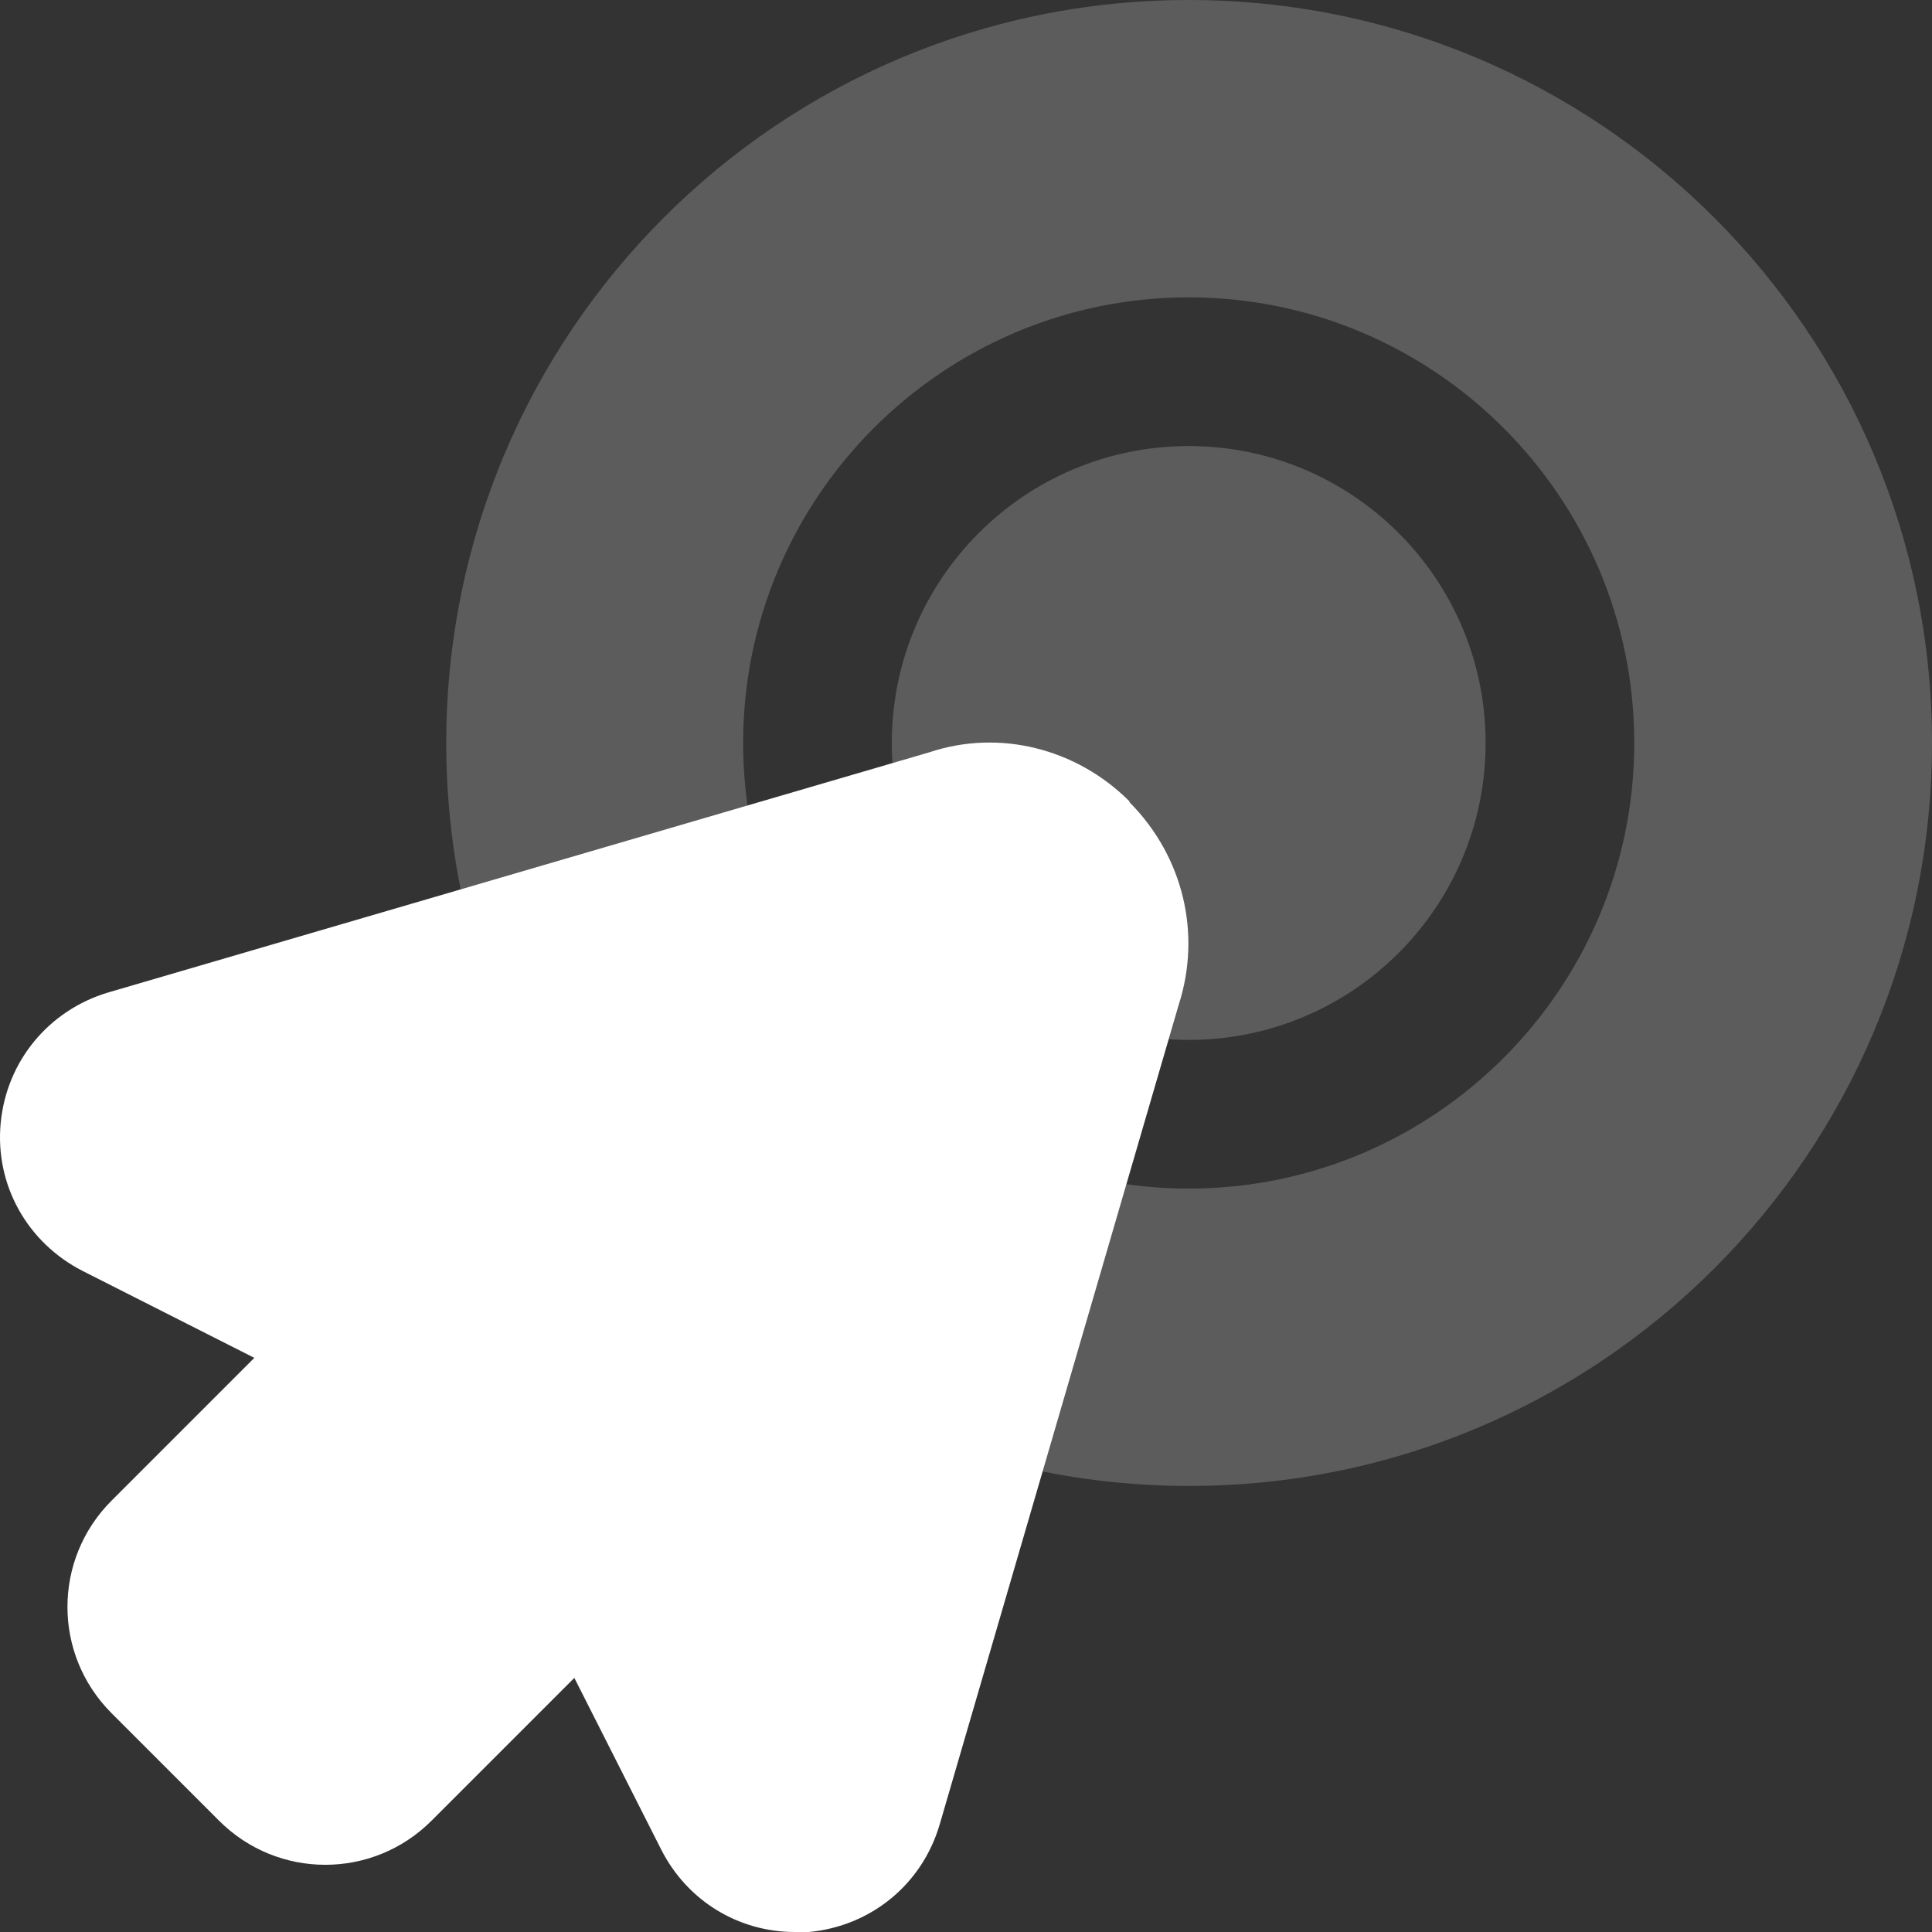
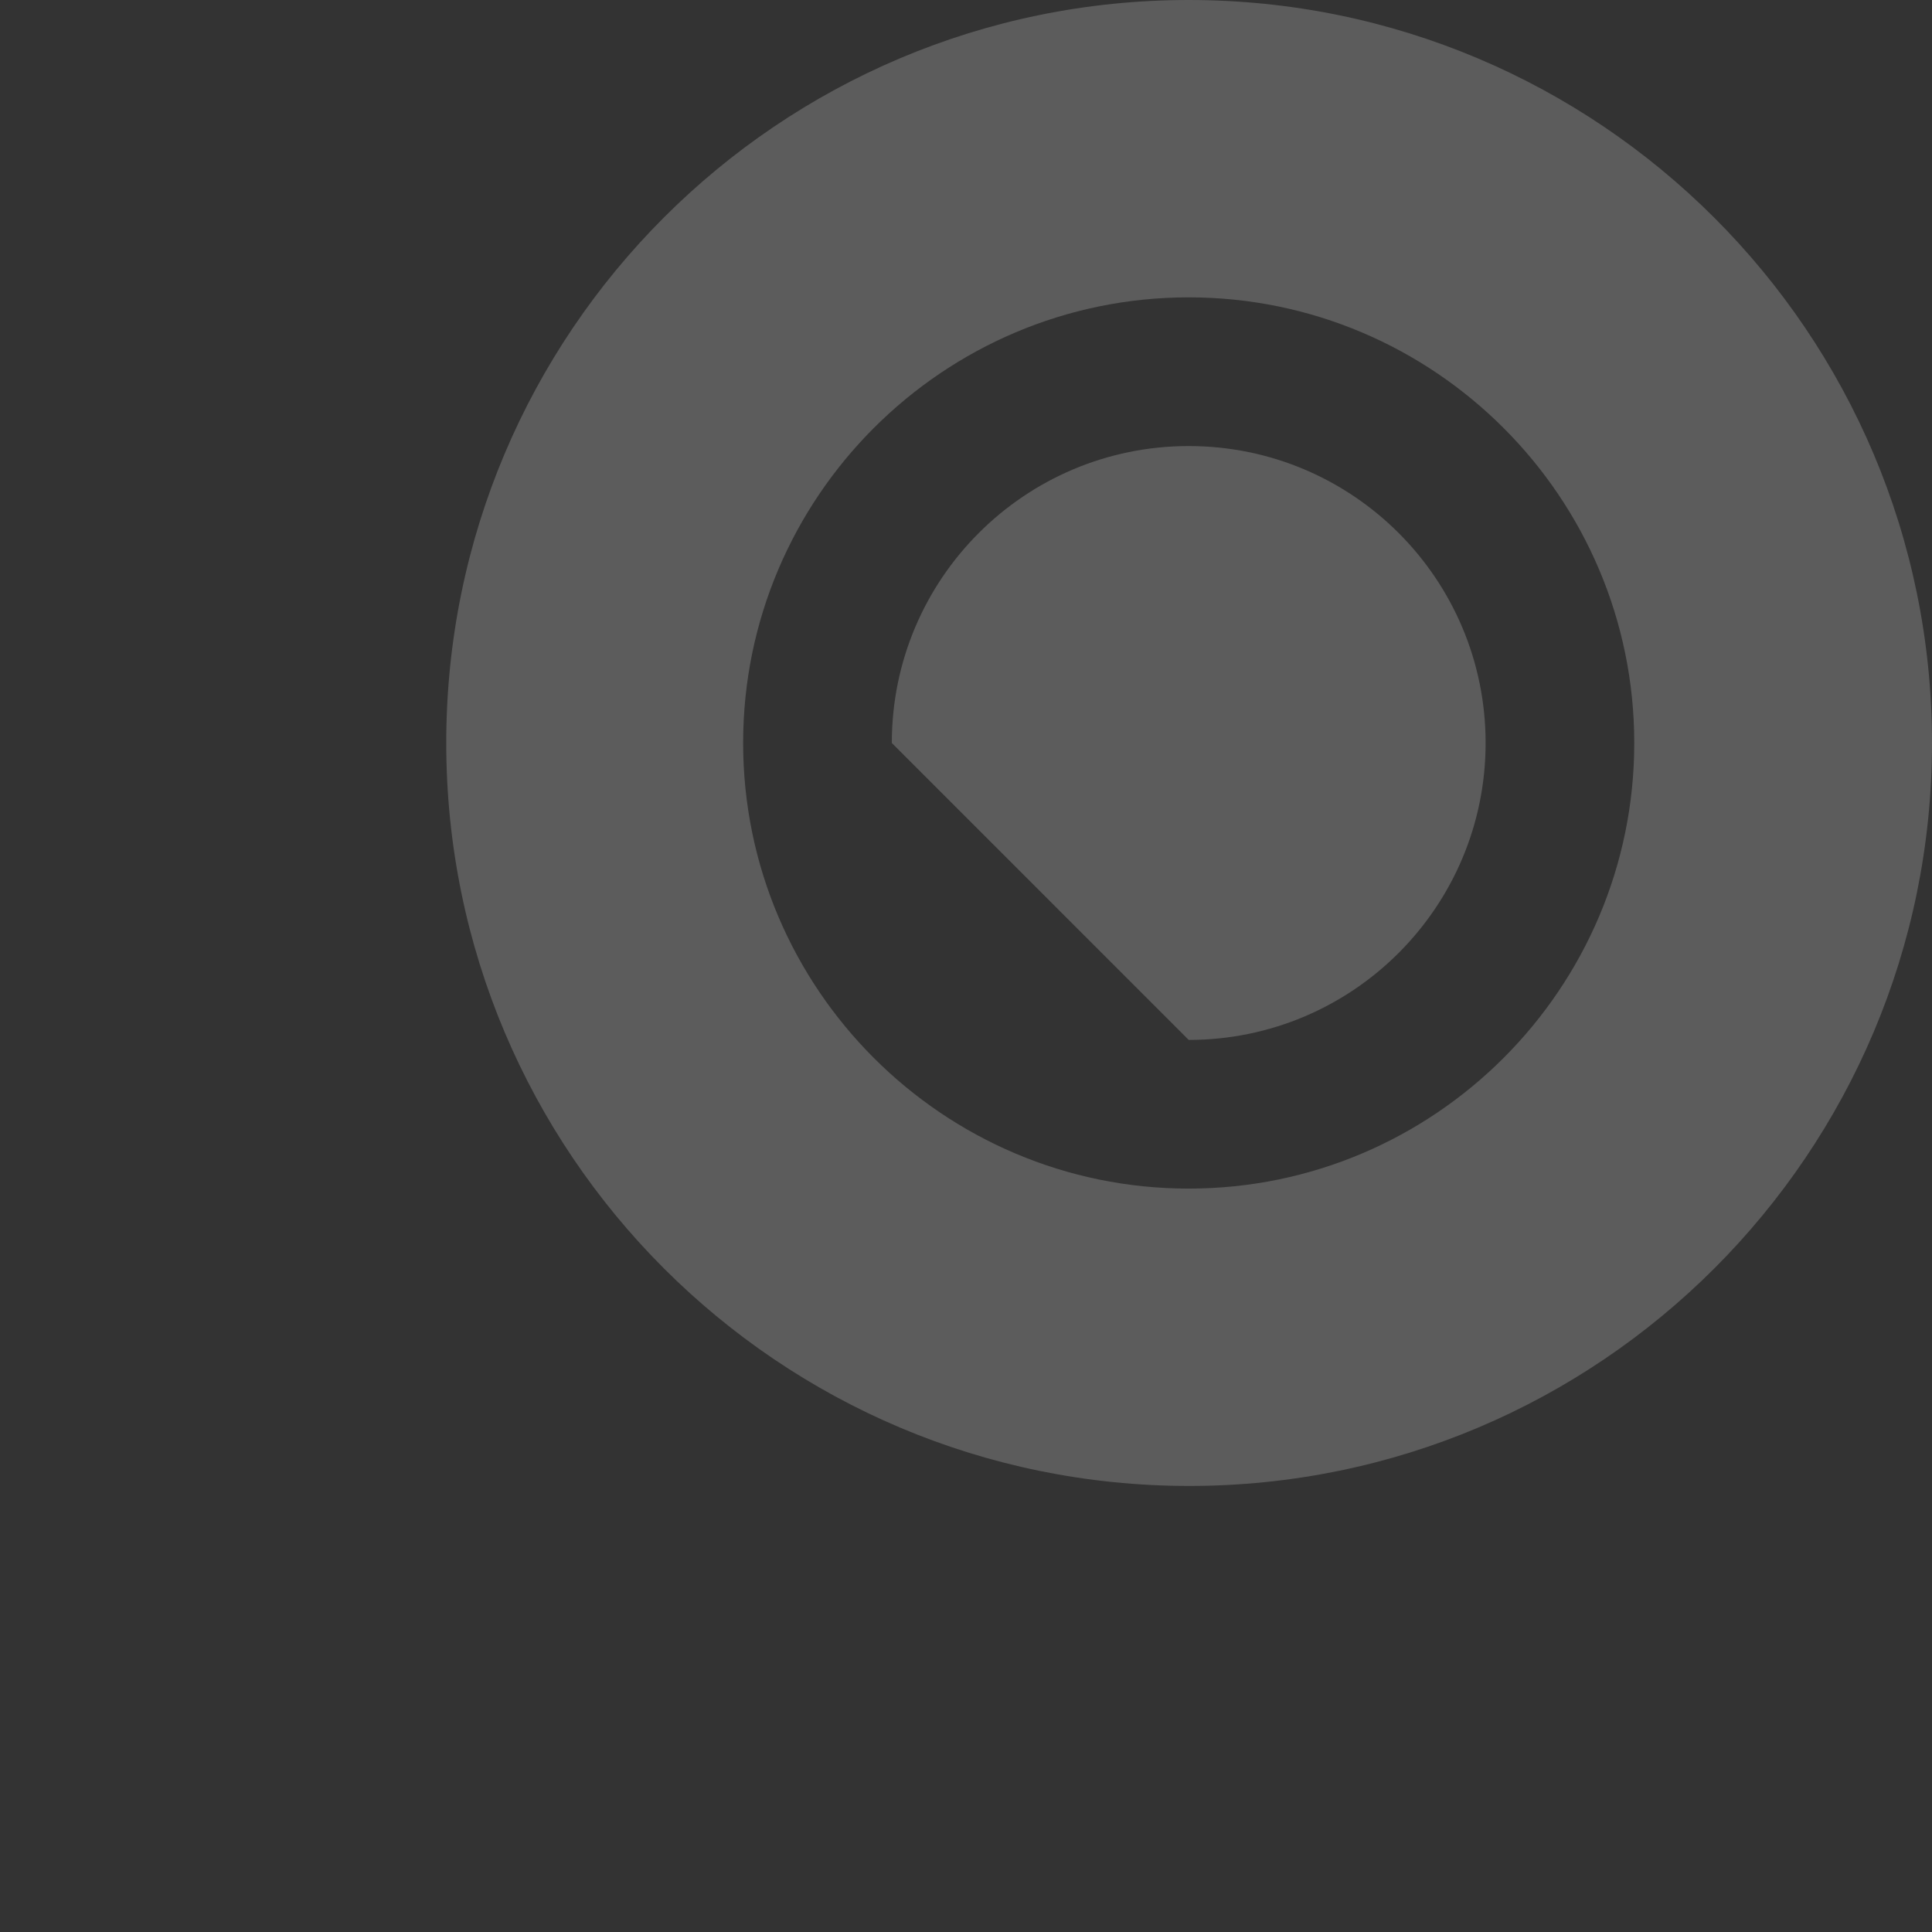
<svg xmlns="http://www.w3.org/2000/svg" width="80" height="80" viewBox="0 0 80 80" fill="none">
  <rect x="0" y="0" width="80" height="80" fill="#333333" stroke="none" />
  <path d="M49.221 0C32.25 0 18.478 13.774 18.478 30.765C18.478 47.756 32.25 61.53 49.239 61.53C66.228 61.53 80 47.756 80 30.765C80 13.774 66.21 0 49.221 0ZM49.221 49.217C39.049 49.217 30.772 40.939 30.772 30.765C30.772 20.591 39.049 12.313 49.221 12.313C59.394 12.313 67.671 20.591 67.671 30.765C67.671 40.939 59.394 49.217 49.221 49.217Z" fill="white" fill-opacity="0.2" />
-   <path d="M49.222 43.061C56.012 43.061 61.516 37.556 61.516 30.765C61.516 23.974 56.012 18.47 49.222 18.47C42.432 18.47 36.928 23.974 36.928 30.765C36.928 37.556 42.432 43.061 49.222 43.061Z" fill="white" fill-opacity="0.2" />
-   <path d="M46.77 33.183C44.561 30.974 41.362 30.192 38.493 31.148L4.48 41.096C2.028 41.827 0.272 43.931 0.028 46.505C-0.215 49.079 1.141 51.461 3.419 52.626L10.531 56.226L4.619 62.139C2.184 64.574 2.184 68.504 4.619 70.939L9.07 75.391C11.505 77.826 15.435 77.826 17.869 75.391L23.782 69.478L27.381 76.591C28.459 78.713 30.581 80 32.911 80H33.502C36.058 79.757 38.18 78.035 38.91 75.548L48.804 41.618C49.761 38.661 48.996 35.461 46.77 33.218V33.183Z" fill="white" />
+   <path d="M49.222 43.061C56.012 43.061 61.516 37.556 61.516 30.765C61.516 23.974 56.012 18.47 49.222 18.47C42.432 18.47 36.928 23.974 36.928 30.765Z" fill="white" fill-opacity="0.2" />
</svg>